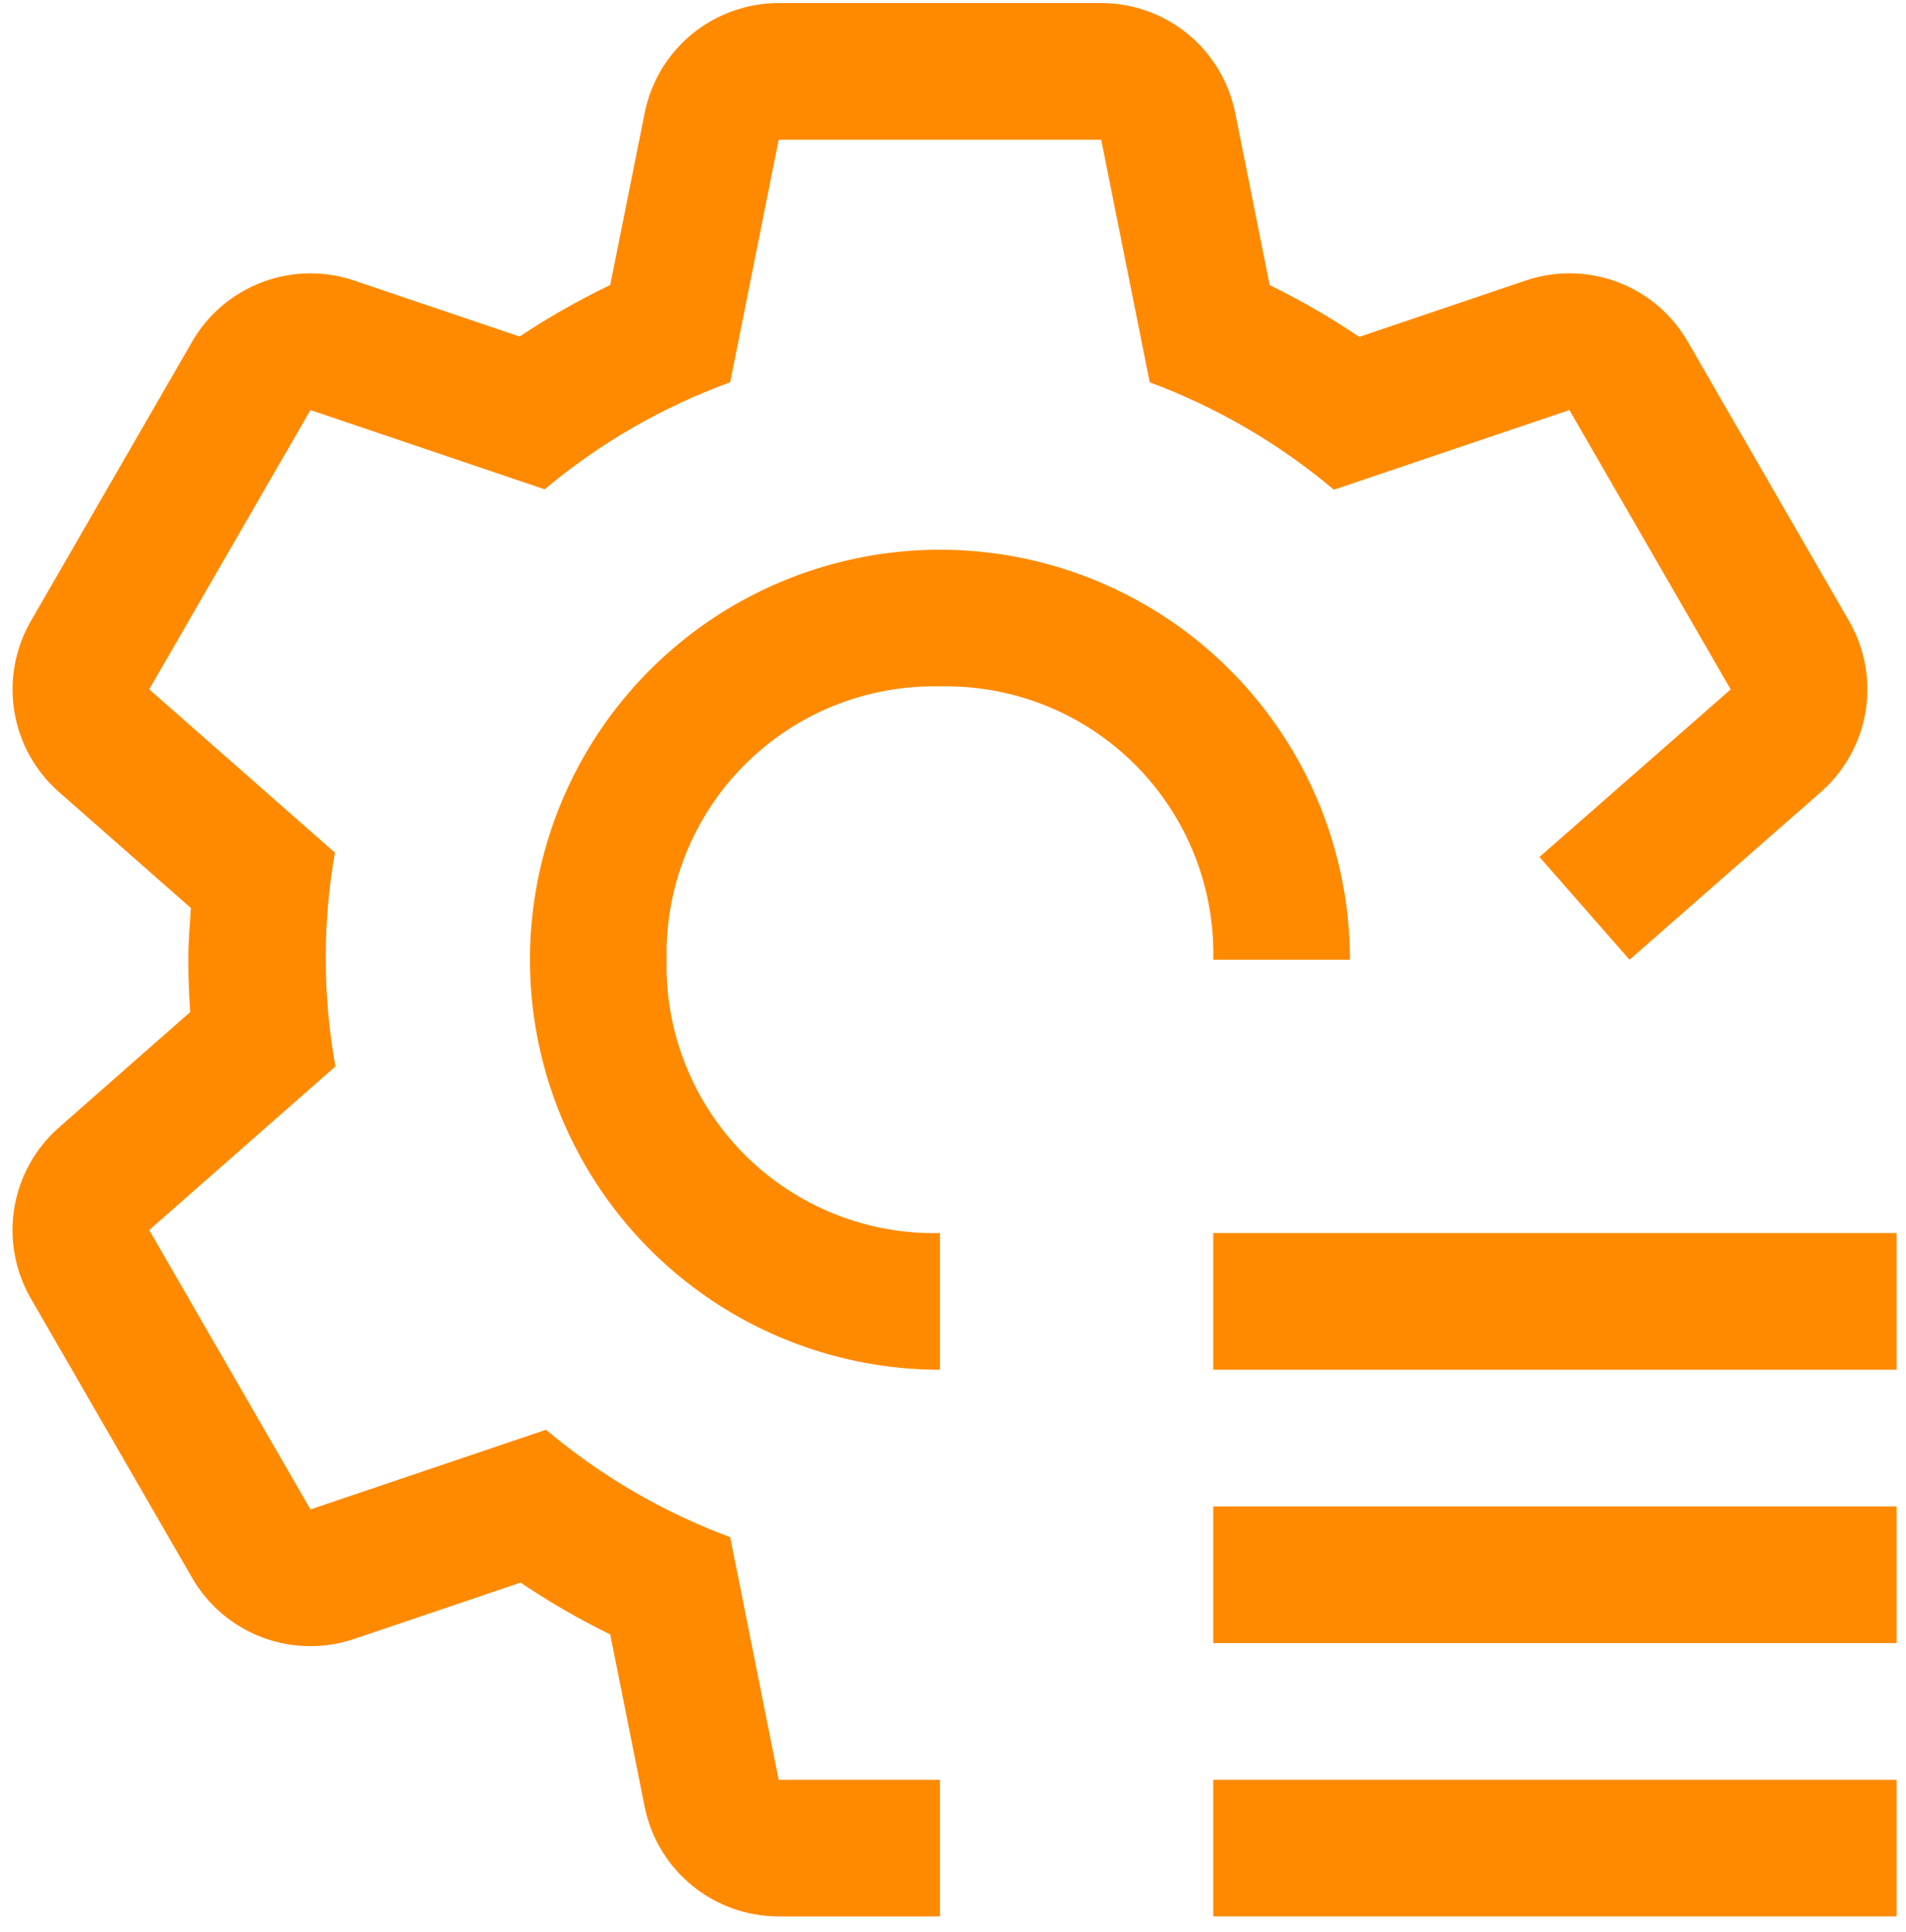
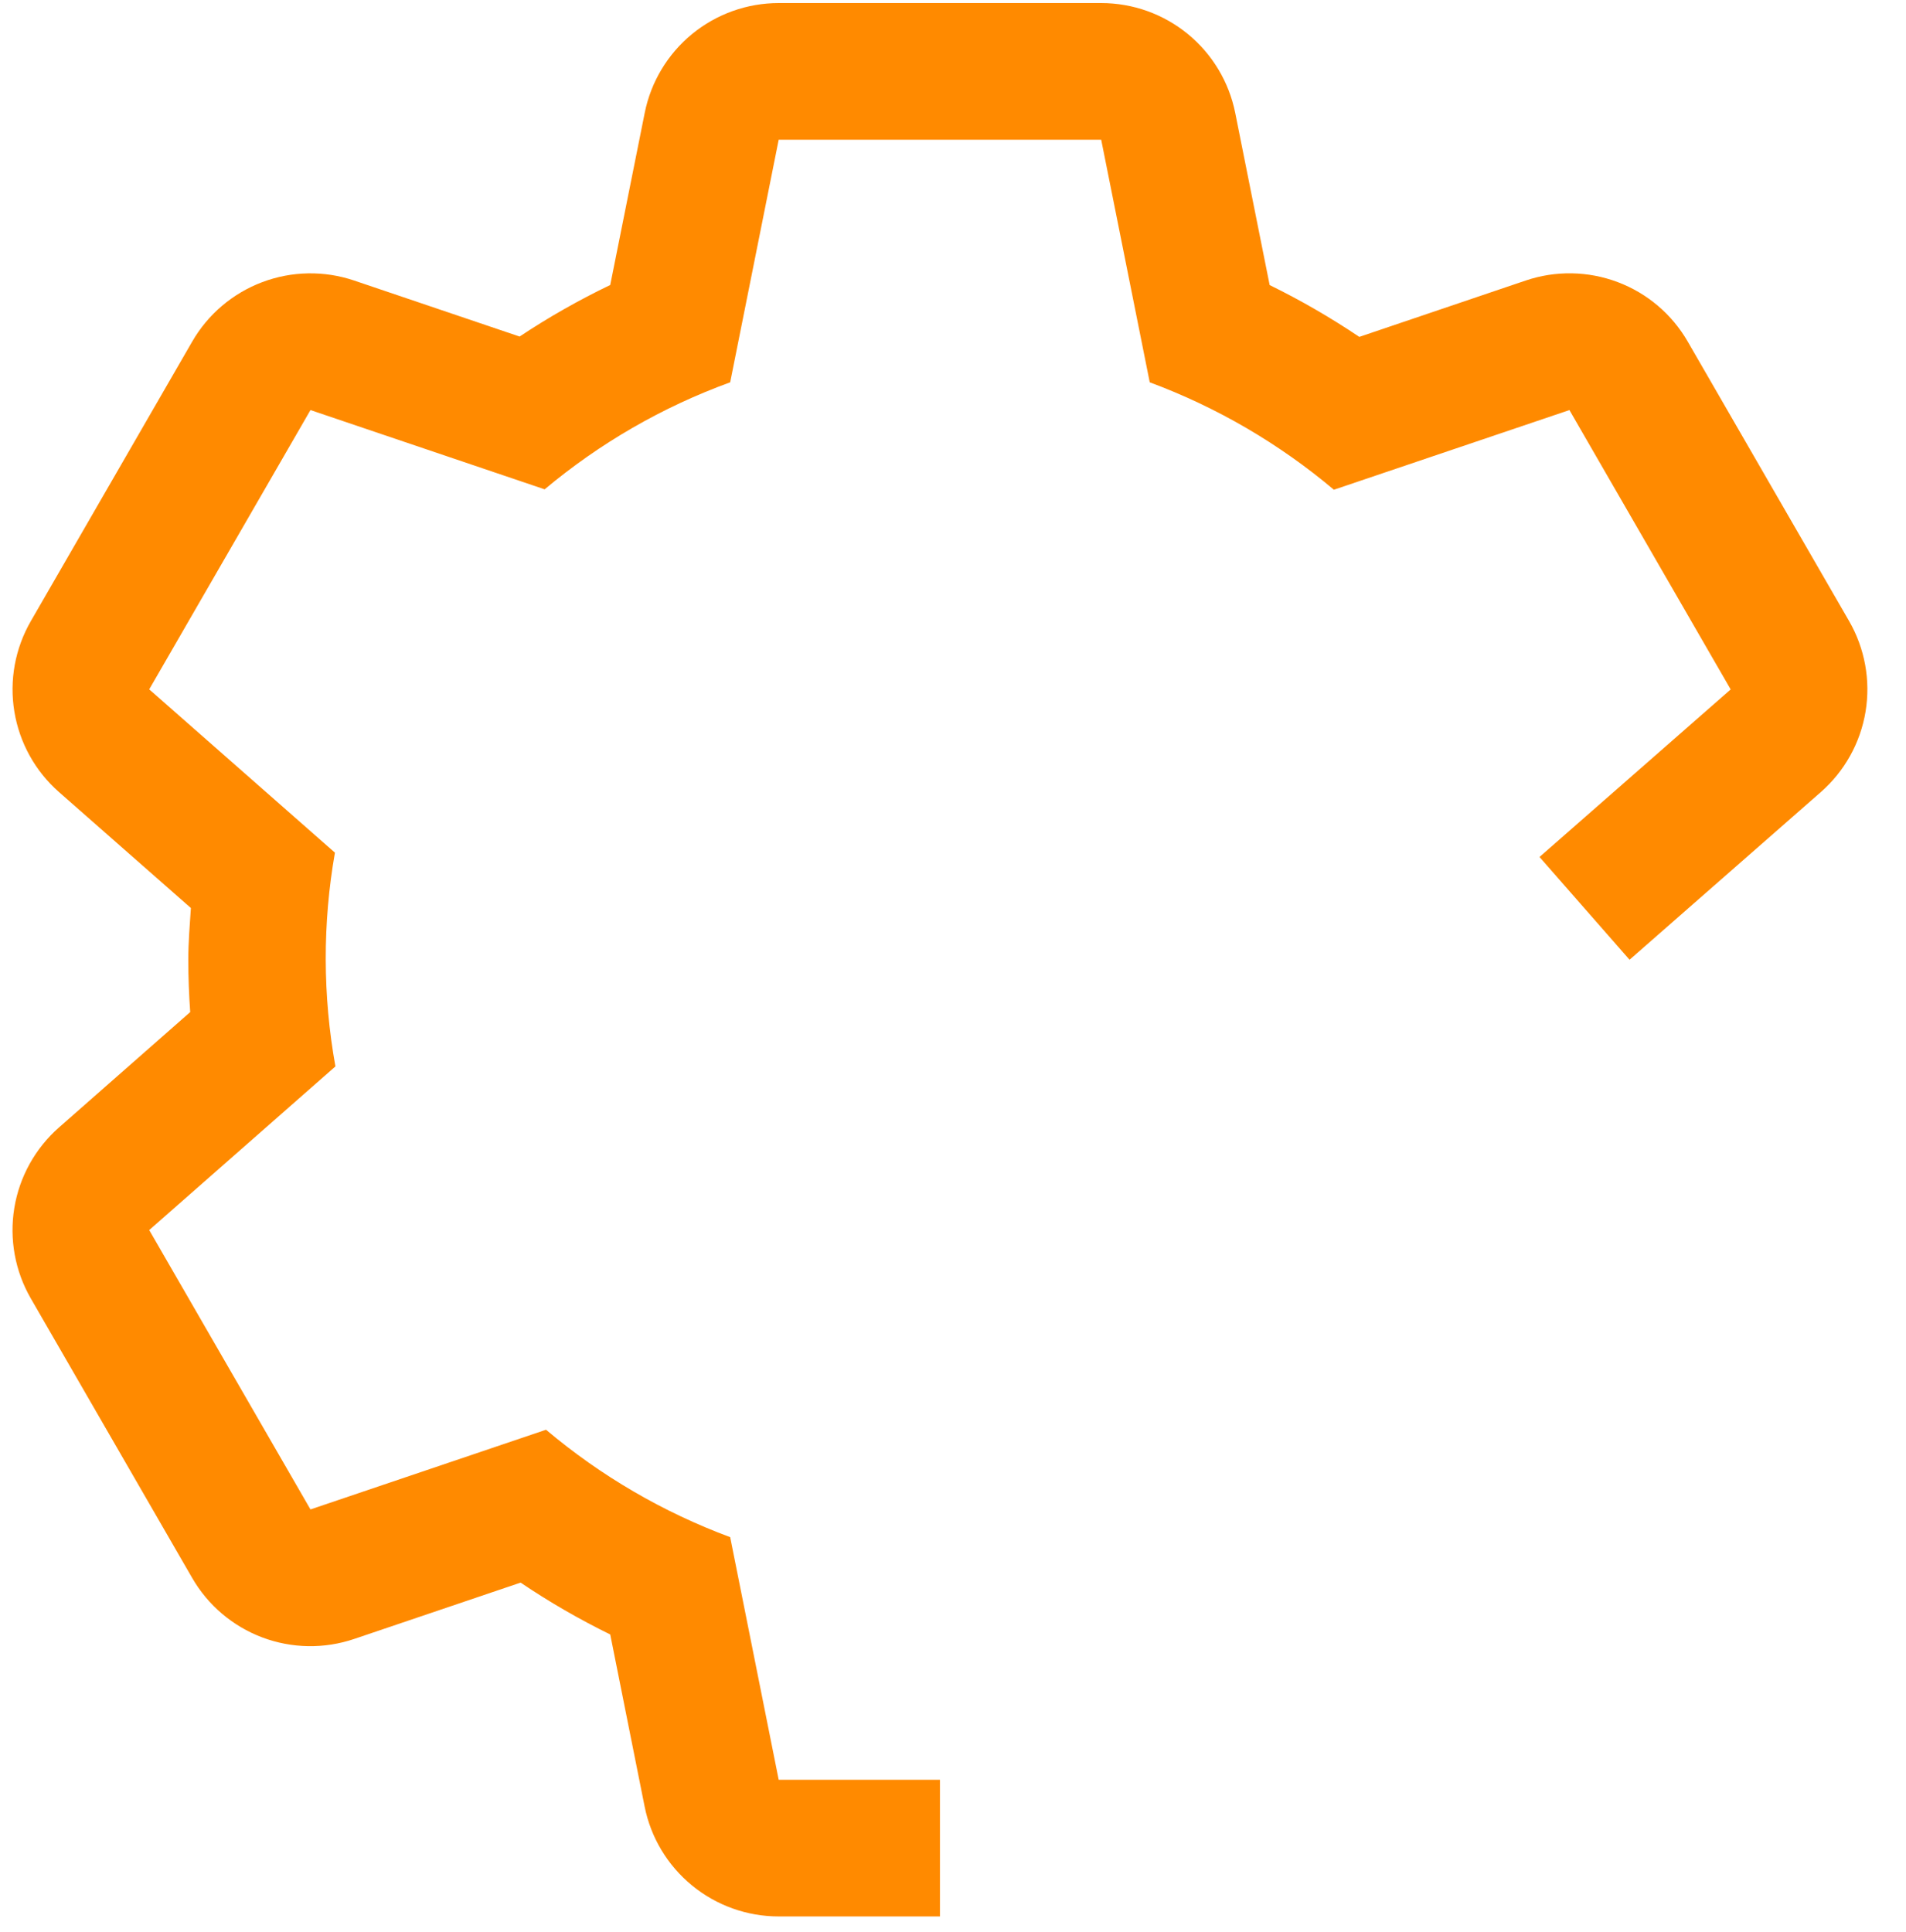
<svg xmlns="http://www.w3.org/2000/svg" width="73" height="74" viewBox="0 0 73 74" fill="none">
-   <path d="M46.468 47.225H72.64V52.459H46.468V47.225ZM46.468 57.694H72.64V62.928H46.468V57.694ZM46.468 68.162H72.64V73.396H46.468V68.162ZM36 47.225C34.617 47.257 33.241 47.007 31.957 46.492C30.673 45.977 29.506 45.208 28.528 44.229C27.549 43.251 26.779 42.084 26.264 40.8C25.749 39.515 25.5 38.14 25.532 36.757C25.5 35.373 25.749 33.998 26.264 32.714C26.779 31.429 27.549 30.263 28.528 29.284C29.506 28.306 30.673 27.536 31.957 27.021C33.241 26.506 34.617 26.257 36 26.288C37.383 26.257 38.759 26.506 40.043 27.021C41.328 27.536 42.494 28.306 43.472 29.284C44.451 30.263 45.221 31.429 45.736 32.714C46.251 33.998 46.5 35.373 46.468 36.757H51.703C51.703 33.651 50.782 30.615 49.056 28.033C47.331 25.45 44.879 23.438 42.009 22.249C39.14 21.061 35.983 20.75 32.937 21.356C29.891 21.962 27.093 23.457 24.897 25.653C22.701 27.849 21.205 30.647 20.599 33.693C19.993 36.739 20.304 39.897 21.493 42.766C22.681 45.635 24.694 48.087 27.276 49.813C29.858 51.538 32.894 52.459 36 52.459V47.225Z" fill="#FF8A00" />
  <path d="M70.821 23.786L64.644 13.088C64.04 12.038 63.091 11.231 61.958 10.804C60.824 10.377 59.578 10.356 58.431 10.745L52.061 12.902C50.964 12.163 49.816 11.5 48.628 10.918L47.309 4.323C47.071 3.137 46.43 2.07 45.494 1.303C44.559 0.536 43.386 0.117 42.176 0.117H29.824C28.614 0.117 27.441 0.537 26.505 1.304C25.57 2.071 24.929 3.139 24.692 4.326L23.372 10.915C22.171 11.492 21.01 12.151 19.9 12.889L13.566 10.745C12.42 10.357 11.175 10.379 10.043 10.806C8.911 11.233 7.962 12.039 7.358 13.088L1.182 23.786C0.577 24.834 0.353 26.059 0.55 27.253C0.746 28.446 1.349 29.535 2.258 30.334L7.311 34.776C7.267 35.435 7.212 36.09 7.212 36.757C7.212 37.432 7.238 38.099 7.285 38.761L2.26 43.179C1.351 43.978 0.746 45.066 0.549 46.26C0.352 47.454 0.575 48.679 1.179 49.727L7.356 60.426C7.96 61.475 8.91 62.283 10.043 62.71C11.176 63.137 12.422 63.158 13.569 62.768L19.939 60.612C21.036 61.352 22.184 62.016 23.372 62.598L24.689 69.188C24.926 70.375 25.567 71.443 26.504 72.21C27.44 72.978 28.613 73.397 29.824 73.397H36V68.162H29.824L27.966 58.871C25.395 57.917 23.009 56.525 20.913 54.757L11.891 57.809L5.715 47.11L12.847 40.842C12.359 38.136 12.352 35.364 12.828 32.656L5.715 26.401L11.891 15.705L20.86 18.741C22.972 16.971 25.376 15.584 27.966 14.642L29.824 5.351H42.176L44.035 14.642C46.605 15.597 48.991 16.989 51.088 18.756L60.109 15.705L66.285 26.404L58.963 32.821L62.412 36.757L69.74 30.334C70.649 29.536 71.254 28.447 71.451 27.254C71.648 26.06 71.425 24.835 70.821 23.786Z" fill="#FF8A00" />
</svg>